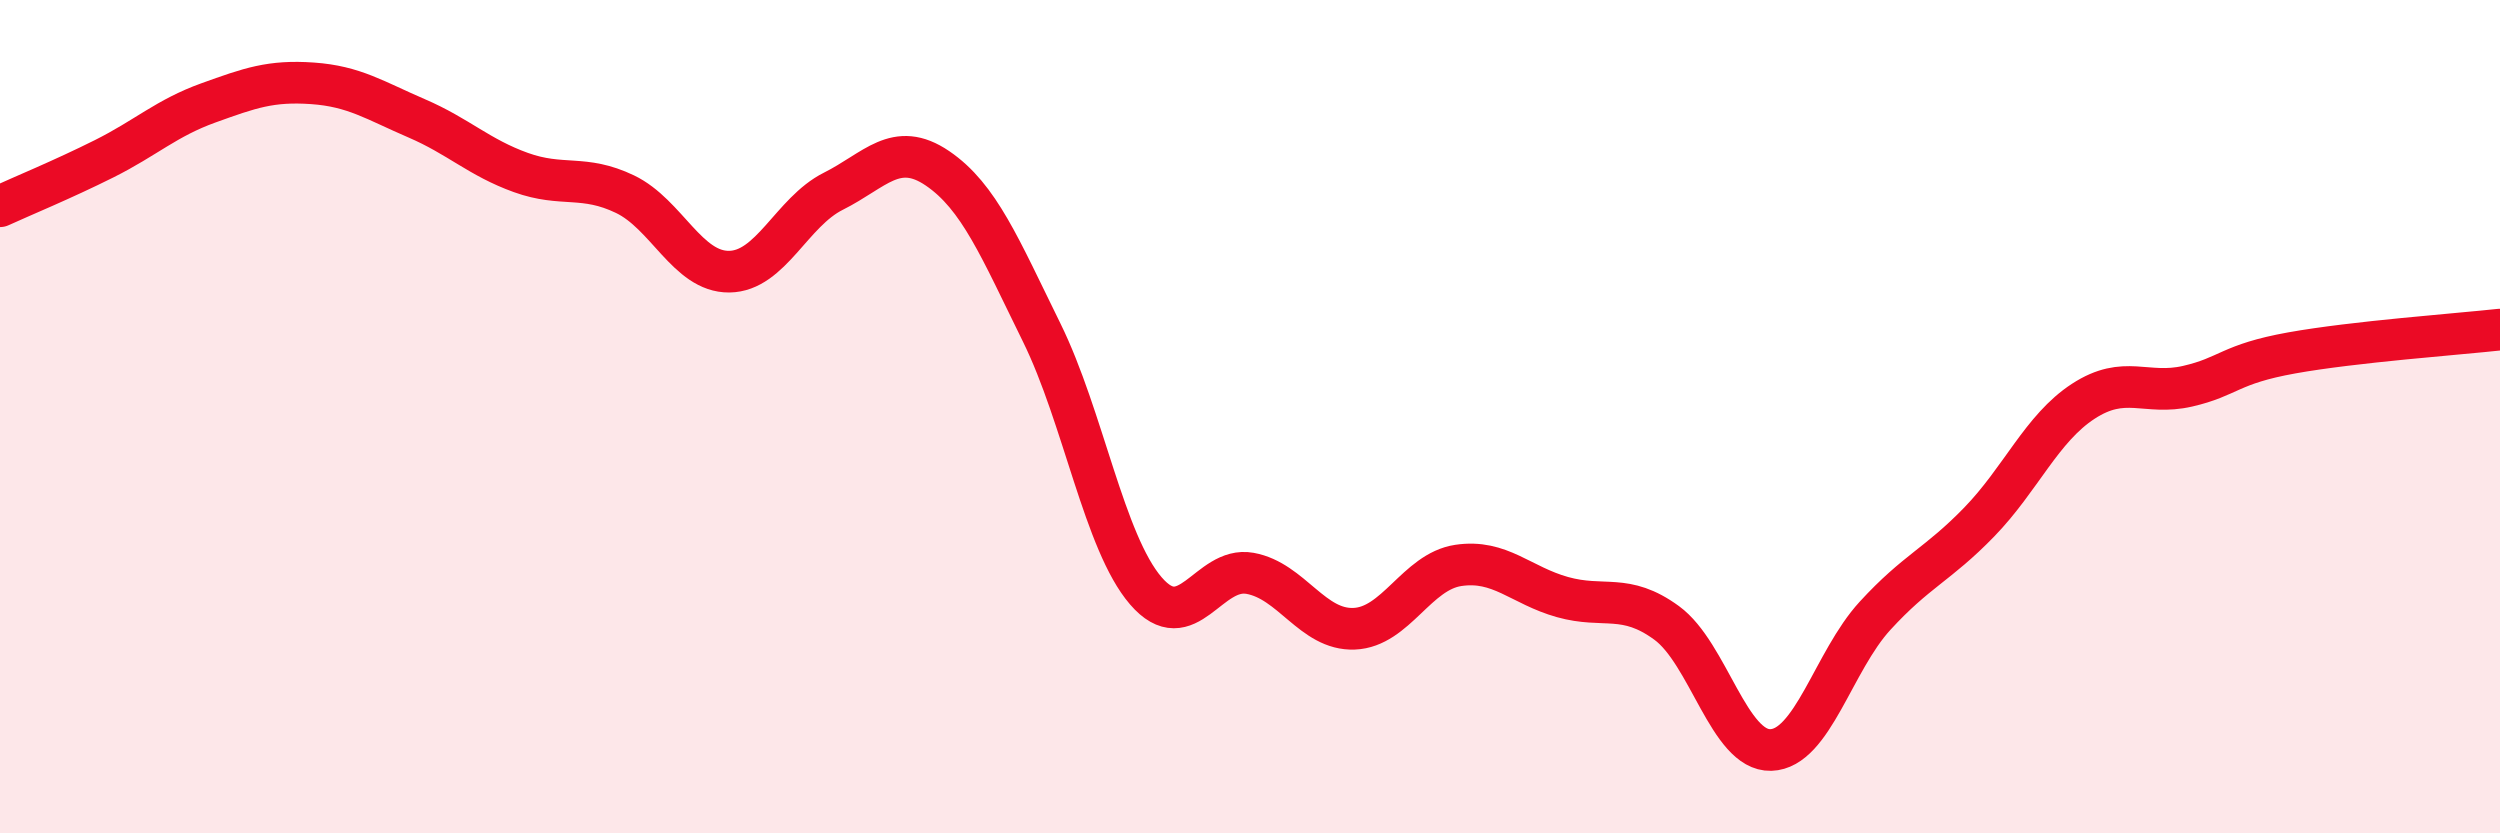
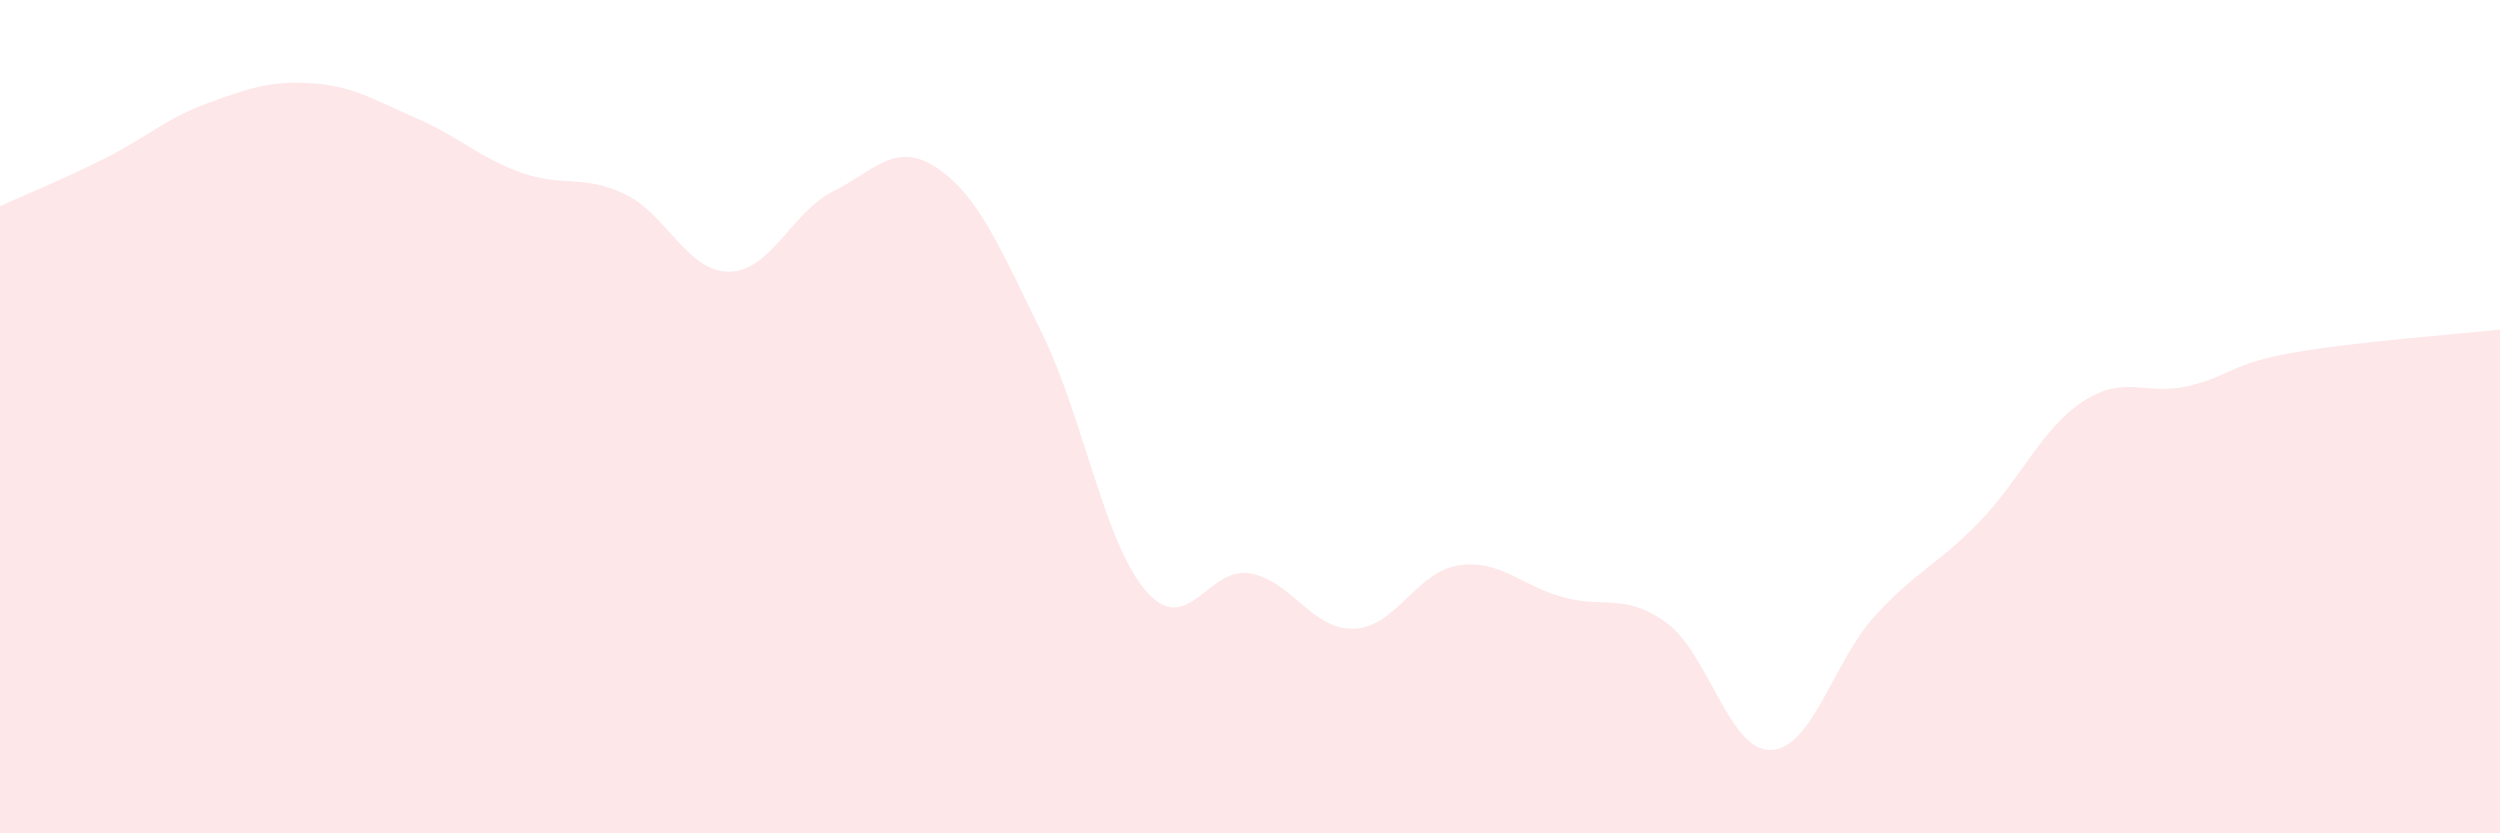
<svg xmlns="http://www.w3.org/2000/svg" width="60" height="20" viewBox="0 0 60 20">
  <path d="M 0,4.95 C 0.5,4.72 1.5,4.31 2.5,3.81 C 3.5,3.31 4,2.83 5,2.47 C 6,2.11 6.5,1.93 7.5,2 C 8.5,2.07 9,2.41 10,2.84 C 11,3.27 11.5,3.78 12.5,4.14 C 13.5,4.5 14,4.18 15,4.66 C 16,5.14 16.5,6.53 17.5,6.52 C 18.5,6.51 19,5.09 20,4.59 C 21,4.09 21.5,3.36 22.5,4.04 C 23.5,4.72 24,5.95 25,7.98 C 26,10.01 26.5,13.02 27.5,14.18 C 28.5,15.34 29,13.58 30,13.76 C 31,13.94 31.5,15.13 32.5,15.09 C 33.5,15.05 34,13.72 35,13.57 C 36,13.42 36.5,14.05 37.5,14.33 C 38.5,14.61 39,14.22 40,14.95 C 41,15.68 41.5,18.03 42.5,18 C 43.5,17.97 44,15.87 45,14.78 C 46,13.69 46.5,13.56 47.5,12.53 C 48.5,11.5 49,10.28 50,9.63 C 51,8.98 51.5,9.5 52.5,9.27 C 53.5,9.04 53.5,8.74 55,8.47 C 56.5,8.2 59,8.02 60,7.91L60 20L0 20Z" fill="#EB0A25" opacity="0.1" stroke-linecap="round" stroke-linejoin="round" />
-   <path d="M 0,4.95 C 0.5,4.72 1.5,4.31 2.5,3.81 C 3.5,3.31 4,2.83 5,2.47 C 6,2.11 6.5,1.93 7.5,2 C 8.5,2.07 9,2.41 10,2.84 C 11,3.27 11.5,3.78 12.5,4.14 C 13.5,4.5 14,4.18 15,4.66 C 16,5.14 16.5,6.53 17.5,6.52 C 18.5,6.51 19,5.09 20,4.59 C 21,4.09 21.5,3.36 22.5,4.04 C 23.5,4.72 24,5.95 25,7.98 C 26,10.01 26.5,13.02 27.5,14.18 C 28.5,15.34 29,13.58 30,13.76 C 31,13.94 31.5,15.13 32.5,15.09 C 33.5,15.05 34,13.72 35,13.57 C 36,13.42 36.5,14.05 37.5,14.33 C 38.5,14.61 39,14.22 40,14.95 C 41,15.68 41.5,18.03 42.5,18 C 43.5,17.97 44,15.87 45,14.78 C 46,13.69 46.5,13.56 47.5,12.53 C 48.5,11.5 49,10.28 50,9.63 C 51,8.98 51.5,9.5 52.5,9.27 C 53.5,9.04 53.5,8.74 55,8.47 C 56.5,8.2 59,8.02 60,7.91" stroke="#EB0A25" stroke-width="1" fill="none" stroke-linecap="round" stroke-linejoin="round" />
</svg>